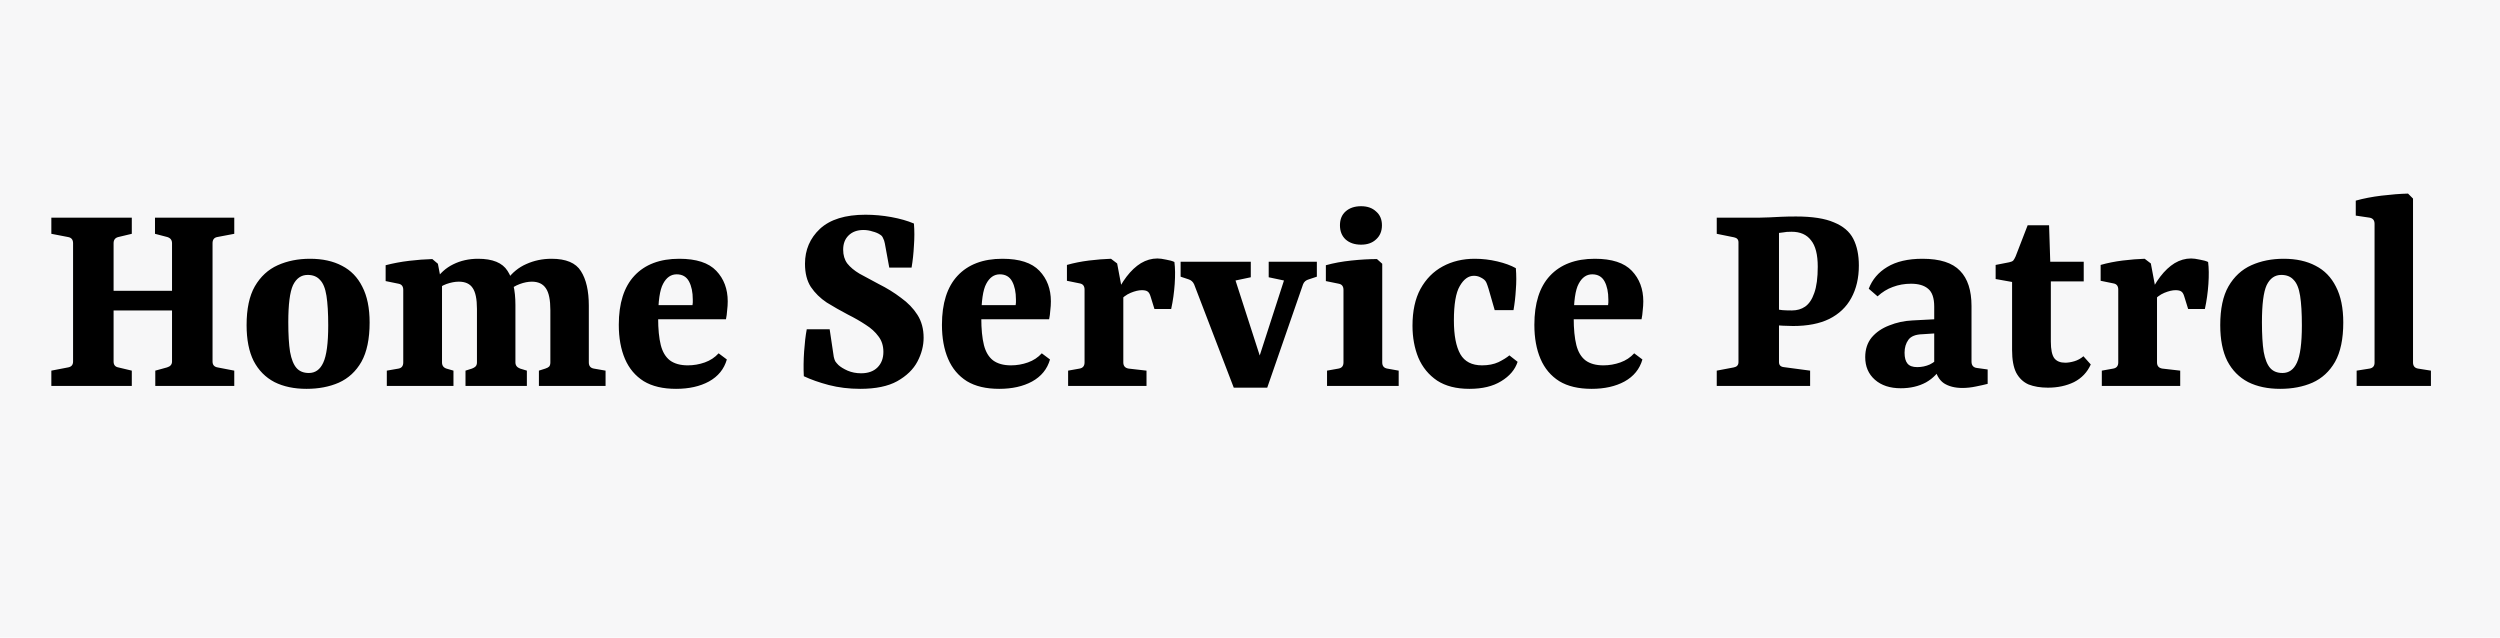
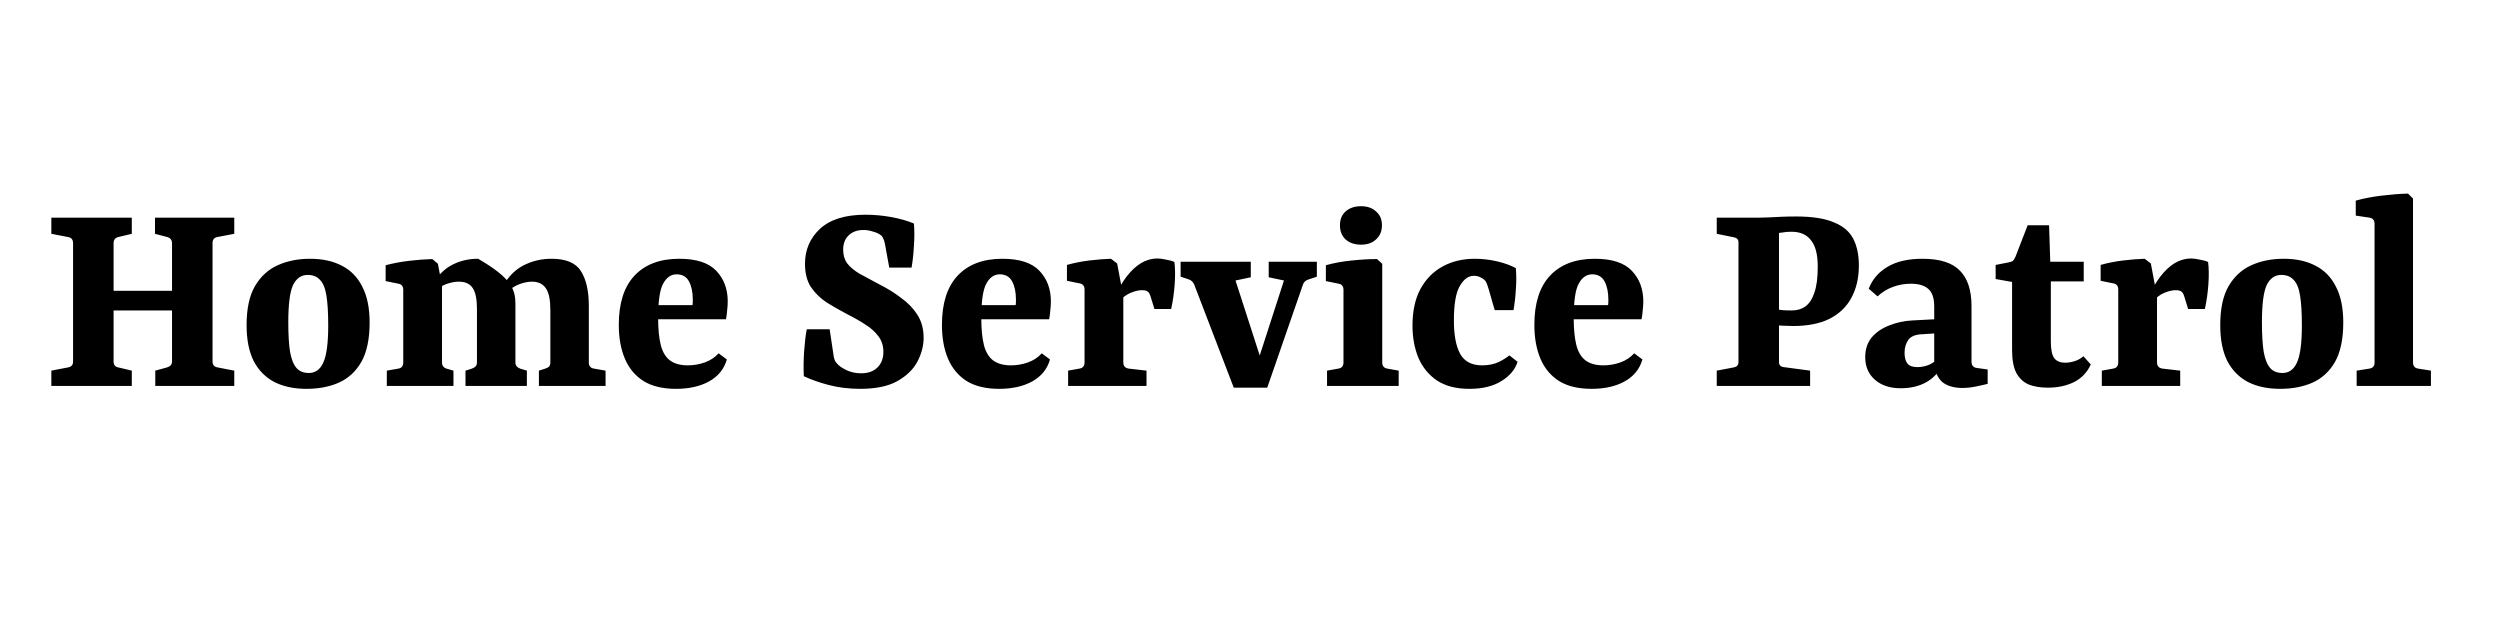
<svg xmlns="http://www.w3.org/2000/svg" width="298" height="76" viewBox="0 0 298 76" fill="none">
-   <rect width="298" height="76" fill="white" />
-   <rect width="298" height="76" fill="#F7F7F8" />
-   <path d="M27.925 27.87L25.895 28.255C25.522 28.325 25.335 28.57 25.335 28.99V43.095C25.335 43.492 25.533 43.725 25.93 43.795L27.925 44.18V46H18.51V44.18L19.91 43.795C20.307 43.678 20.505 43.445 20.505 43.095V37.005H13.54V43.095C13.54 43.492 13.727 43.725 14.1 43.795L15.71 44.18V46H6.12V44.18L8.115 43.795C8.512 43.725 8.71 43.492 8.71 43.095V28.99C8.71 28.57 8.512 28.325 8.115 28.255L6.12 27.87V25.945H15.71V27.87L14.1 28.255C13.727 28.348 13.54 28.593 13.54 28.99V34.66H20.505V28.99C20.505 28.617 20.318 28.372 19.945 28.255L18.475 27.87V25.945H27.925V27.87ZM39.124 38.79C39.124 37.32 39.054 36.142 38.914 35.255C38.774 34.368 38.517 33.738 38.144 33.365C37.794 32.968 37.304 32.77 36.674 32.77C35.904 32.77 35.321 33.178 34.924 33.995C34.551 34.812 34.364 36.282 34.364 38.405C34.364 39.875 34.434 41.053 34.574 41.94C34.737 42.827 34.994 43.468 35.344 43.865C35.694 44.262 36.184 44.46 36.814 44.46C37.584 44.46 38.156 44.052 38.529 43.235C38.926 42.395 39.124 40.913 39.124 38.79ZM29.394 38.755C29.394 36.818 29.721 35.278 30.374 34.135C31.051 32.968 31.961 32.128 33.104 31.615C34.247 31.102 35.531 30.845 36.954 30.845C38.447 30.845 39.719 31.125 40.769 31.685C41.819 32.222 42.624 33.05 43.184 34.17C43.767 35.29 44.059 36.713 44.059 38.44C44.059 40.4 43.732 41.963 43.079 43.13C42.426 44.273 41.527 45.102 40.384 45.615C39.264 46.105 37.981 46.35 36.534 46.35C35.064 46.35 33.792 46.082 32.719 45.545C31.646 44.985 30.817 44.145 30.234 43.025C29.674 41.905 29.394 40.482 29.394 38.755ZM64.238 46V44.18L65.008 43.935C65.218 43.865 65.369 43.783 65.463 43.69C65.556 43.573 65.603 43.41 65.603 43.2V36.97C65.603 35.757 65.428 34.893 65.078 34.38C64.728 33.843 64.168 33.575 63.398 33.575C62.954 33.575 62.476 33.668 61.963 33.855C61.449 34.042 60.948 34.345 60.458 34.765L60.423 33.365C61.053 32.502 61.823 31.872 62.733 31.475C63.666 31.055 64.669 30.845 65.743 30.845C67.469 30.845 68.636 31.335 69.243 32.315C69.873 33.295 70.188 34.672 70.188 36.445V43.2C70.188 43.62 70.386 43.865 70.783 43.935L72.183 44.18V46H64.238ZM46.108 46V44.18L47.508 43.935C47.881 43.865 48.068 43.62 48.068 43.2V34.555C48.068 34.135 47.881 33.89 47.508 33.82L45.968 33.505V31.615C46.854 31.382 47.788 31.207 48.768 31.09C49.748 30.973 50.669 30.903 51.533 30.88L52.198 31.44L52.688 34.03V43.2C52.688 43.573 52.863 43.818 53.213 43.935L54.053 44.18V46H46.108ZM55.488 46V44.18L56.258 43.935C56.444 43.865 56.584 43.783 56.678 43.69C56.794 43.573 56.853 43.41 56.853 43.2V36.83C56.853 35.64 56.678 34.8 56.328 34.31C56.001 33.82 55.453 33.575 54.683 33.575C54.239 33.575 53.749 33.668 53.213 33.855C52.699 34.042 52.244 34.333 51.848 34.73V33.47C52.431 32.583 53.154 31.93 54.018 31.51C54.904 31.067 55.896 30.845 56.993 30.845C58.719 30.845 59.886 31.323 60.493 32.28C61.123 33.237 61.438 34.59 61.438 36.34V43.2C61.438 43.55 61.624 43.795 61.998 43.935L62.803 44.18V46H55.488ZM73.76 38.72C73.76 36.153 74.378 34.205 75.615 32.875C76.875 31.522 78.66 30.845 80.97 30.845C83 30.845 84.47 31.323 85.38 32.28C86.29 33.237 86.745 34.45 86.745 35.92C86.745 36.27 86.722 36.632 86.675 37.005C86.652 37.378 86.605 37.728 86.535 38.055H76.91V36.375H82.545C82.568 36.258 82.58 36.153 82.58 36.06C82.58 35.967 82.58 35.85 82.58 35.71C82.58 34.823 82.428 34.1 82.125 33.54C81.822 32.98 81.332 32.7 80.655 32.7C79.978 32.7 79.442 33.073 79.045 33.82C78.648 34.543 78.45 35.908 78.45 37.915C78.45 39.222 78.555 40.295 78.765 41.135C78.975 41.952 79.337 42.558 79.85 42.955C80.387 43.352 81.098 43.55 81.985 43.55C82.685 43.55 83.362 43.433 84.015 43.2C84.668 42.967 85.217 42.605 85.66 42.115L86.64 42.85C86.313 43.993 85.602 44.868 84.505 45.475C83.432 46.058 82.125 46.35 80.585 46.35C79.022 46.35 77.738 46.047 76.735 45.44C75.732 44.81 74.985 43.923 74.495 42.78C74.005 41.637 73.76 40.283 73.76 38.72ZM110.095 40.26C110.095 41.217 109.85 42.162 109.36 43.095C108.87 44.028 108.065 44.81 106.945 45.44C105.848 46.047 104.378 46.35 102.535 46.35C101.205 46.35 99.957 46.198 98.79 45.895C97.647 45.592 96.655 45.242 95.815 44.845C95.768 43.912 95.78 42.932 95.85 41.905C95.92 40.878 96.025 39.992 96.165 39.245H98.895L99.385 42.535C99.431 42.745 99.49 42.92 99.56 43.06C99.653 43.2 99.781 43.352 99.945 43.515C100.202 43.748 100.563 43.97 101.03 44.18C101.52 44.39 102.057 44.495 102.64 44.495C103.48 44.495 104.133 44.262 104.6 43.795C105.067 43.328 105.3 42.71 105.3 41.94C105.3 41.217 105.102 40.598 104.705 40.085C104.332 39.572 103.83 39.117 103.2 38.72C102.57 38.3 101.858 37.892 101.065 37.495C100.178 37.028 99.338 36.55 98.545 36.06C97.775 35.547 97.145 34.928 96.655 34.205C96.188 33.482 95.955 32.56 95.955 31.44C95.955 29.783 96.55 28.395 97.74 27.275C98.953 26.155 100.762 25.595 103.165 25.595C104.192 25.595 105.218 25.688 106.245 25.875C107.272 26.062 108.17 26.318 108.94 26.645C109.01 27.485 109.01 28.372 108.94 29.305C108.893 30.215 108.8 31.078 108.66 31.895H106L105.475 29.025C105.428 28.768 105.358 28.558 105.265 28.395C105.195 28.208 105.078 28.068 104.915 27.975C104.682 27.812 104.378 27.683 104.005 27.59C103.655 27.473 103.293 27.415 102.92 27.415C102.173 27.415 101.578 27.637 101.135 28.08C100.715 28.5 100.505 29.06 100.505 29.76C100.505 30.413 100.668 30.962 100.995 31.405C101.345 31.848 101.835 32.257 102.465 32.63C103.118 32.98 103.877 33.388 104.74 33.855C105.72 34.345 106.607 34.893 107.4 35.5C108.217 36.083 108.87 36.76 109.36 37.53C109.85 38.3 110.095 39.21 110.095 40.26ZM112.28 38.72C112.28 36.153 112.899 34.205 114.135 32.875C115.395 31.522 117.18 30.845 119.49 30.845C121.52 30.845 122.99 31.323 123.9 32.28C124.81 33.237 125.265 34.45 125.265 35.92C125.265 36.27 125.242 36.632 125.195 37.005C125.172 37.378 125.125 37.728 125.055 38.055H115.43V36.375H121.065C121.089 36.258 121.1 36.153 121.1 36.06C121.1 35.967 121.1 35.85 121.1 35.71C121.1 34.823 120.949 34.1 120.645 33.54C120.342 32.98 119.852 32.7 119.175 32.7C118.499 32.7 117.962 33.073 117.565 33.82C117.169 34.543 116.97 35.908 116.97 37.915C116.97 39.222 117.075 40.295 117.285 41.135C117.495 41.952 117.857 42.558 118.37 42.955C118.907 43.352 119.619 43.55 120.505 43.55C121.205 43.55 121.882 43.433 122.535 43.2C123.189 42.967 123.737 42.605 124.18 42.115L125.16 42.85C124.834 43.993 124.122 44.868 123.025 45.475C121.952 46.058 120.645 46.35 119.105 46.35C117.542 46.35 116.259 46.047 115.255 45.44C114.252 44.81 113.505 43.923 113.015 42.78C112.525 41.637 112.28 40.283 112.28 38.72ZM132.884 35.395C133.304 34.462 133.77 33.657 134.284 32.98C134.82 32.28 135.392 31.743 135.999 31.37C136.629 30.997 137.282 30.81 137.959 30.81C138.239 30.81 138.589 30.857 139.009 30.95C139.429 31.02 139.755 31.113 139.989 31.23C140.082 31.953 140.094 32.828 140.024 33.855C139.954 34.882 139.814 35.873 139.604 36.83H137.609L137.154 35.36C137.06 35.033 136.932 34.823 136.769 34.73C136.629 34.637 136.407 34.59 136.104 34.59C135.73 34.59 135.287 34.695 134.774 34.905C134.26 35.115 133.77 35.488 133.304 36.025L132.884 35.395ZM133.899 35.325V43.2C133.899 43.62 134.109 43.865 134.529 43.935L136.664 44.18V46H127.319V44.18L128.684 43.935C129.08 43.865 129.279 43.62 129.279 43.2V34.52C129.279 34.1 129.092 33.855 128.719 33.785L127.179 33.47V31.58C127.995 31.347 128.87 31.172 129.804 31.055C130.76 30.938 131.635 30.868 132.429 30.845L133.164 31.405L133.899 35.325ZM153.049 33.435L151.229 33.05V31.195H156.969V32.98L156.024 33.295C155.674 33.388 155.441 33.587 155.324 33.89L151.054 46.21H148.919L153.049 33.435ZM150.179 46.21H147.064L142.339 33.89C142.199 33.587 141.978 33.388 141.674 33.295L140.729 32.98V31.195H149.094V33.05L147.274 33.435L150.809 44.39L150.179 46.21ZM164.763 43.2C164.763 43.62 164.961 43.865 165.358 43.935L166.723 44.18V46H158.183V44.18L159.548 43.935C159.945 43.865 160.143 43.62 160.143 43.2V34.555C160.143 34.135 159.956 33.89 159.583 33.82L158.043 33.505V31.615C158.953 31.358 159.968 31.172 161.088 31.055C162.208 30.938 163.223 30.88 164.133 30.88L164.763 31.44V43.2ZM164.728 26.855C164.728 27.555 164.495 28.115 164.028 28.535C163.585 28.955 162.99 29.165 162.243 29.165C161.473 29.165 160.855 28.955 160.388 28.535C159.945 28.115 159.723 27.555 159.723 26.855C159.723 26.155 159.945 25.607 160.388 25.21C160.855 24.79 161.473 24.58 162.243 24.58C162.99 24.58 163.585 24.79 164.028 25.21C164.495 25.607 164.728 26.155 164.728 26.855ZM168.369 38.825C168.369 37.075 168.684 35.617 169.314 34.45C169.967 33.26 170.854 32.362 171.974 31.755C173.094 31.148 174.365 30.845 175.789 30.845C176.699 30.845 177.597 30.95 178.484 31.16C179.37 31.37 180.105 31.638 180.689 31.965C180.759 32.828 180.759 33.68 180.689 34.52C180.642 35.36 180.549 36.177 180.409 36.97H178.169L177.434 34.415C177.34 34.112 177.259 33.878 177.189 33.715C177.119 33.552 177.025 33.423 176.909 33.33C176.769 33.213 176.594 33.108 176.384 33.015C176.174 32.922 175.94 32.875 175.684 32.875C175.03 32.875 174.47 33.283 174.004 34.1C173.537 34.893 173.304 36.258 173.304 38.195C173.304 39.968 173.56 41.31 174.074 42.22C174.587 43.107 175.45 43.55 176.664 43.55C177.41 43.55 178.064 43.422 178.624 43.165C179.184 42.885 179.615 42.617 179.919 42.36L180.899 43.13C180.595 44.063 179.942 44.833 178.939 45.44C177.959 46.047 176.699 46.35 175.159 46.35C173.595 46.35 172.312 46.023 171.309 45.37C170.305 44.693 169.559 43.783 169.069 42.64C168.602 41.497 168.369 40.225 168.369 38.825ZM182.896 38.72C182.896 36.153 183.514 34.205 184.751 32.875C186.011 31.522 187.796 30.845 190.106 30.845C192.136 30.845 193.606 31.323 194.516 32.28C195.426 33.237 195.881 34.45 195.881 35.92C195.881 36.27 195.857 36.632 195.811 37.005C195.787 37.378 195.741 37.728 195.671 38.055H186.046V36.375H191.681C191.704 36.258 191.716 36.153 191.716 36.06C191.716 35.967 191.716 35.85 191.716 35.71C191.716 34.823 191.564 34.1 191.261 33.54C190.957 32.98 190.467 32.7 189.791 32.7C189.114 32.7 188.577 33.073 188.181 33.82C187.784 34.543 187.586 35.908 187.586 37.915C187.586 39.222 187.691 40.295 187.901 41.135C188.111 41.952 188.472 42.558 188.986 42.955C189.522 43.352 190.234 43.55 191.121 43.55C191.821 43.55 192.497 43.433 193.151 43.2C193.804 42.967 194.352 42.605 194.796 42.115L195.776 42.85C195.449 43.993 194.737 44.868 193.641 45.475C192.567 46.058 191.261 46.35 189.721 46.35C188.157 46.35 186.874 46.047 185.871 45.44C184.867 44.81 184.121 43.923 183.631 42.78C183.141 41.637 182.896 40.283 182.896 38.72ZM212.056 43.165C212.056 43.515 212.242 43.713 212.616 43.76L215.766 44.18V46H204.636V44.18L206.666 43.795C207.039 43.725 207.226 43.515 207.226 43.165V28.885C207.226 28.558 207.051 28.36 206.701 28.29L204.636 27.87V25.945H209.711C210.084 25.945 210.481 25.933 210.901 25.91C211.344 25.887 211.822 25.863 212.336 25.84C212.849 25.817 213.432 25.805 214.086 25.805C216.022 25.805 217.527 26.038 218.601 26.505C219.697 26.948 220.467 27.602 220.911 28.465C221.354 29.328 221.576 30.39 221.576 31.65C221.576 33.143 221.272 34.438 220.666 35.535C220.082 36.608 219.207 37.437 218.041 38.02C216.897 38.58 215.462 38.86 213.736 38.86C213.339 38.86 212.942 38.848 212.546 38.825C212.172 38.802 211.811 38.778 211.461 38.755L211.426 36.83C211.846 36.877 212.196 36.923 212.476 36.97C212.779 36.993 213.152 37.005 213.596 37.005C214.202 37.005 214.727 36.853 215.171 36.55C215.637 36.223 215.999 35.687 216.256 34.94C216.536 34.17 216.676 33.12 216.676 31.79C216.676 30.343 216.407 29.293 215.871 28.64C215.357 27.963 214.587 27.625 213.561 27.625C213.117 27.625 212.802 27.648 212.616 27.695C212.429 27.718 212.242 27.742 212.056 27.765V43.165ZM226.569 46.28C225.286 46.28 224.259 45.942 223.489 45.265C222.719 44.588 222.334 43.69 222.334 42.57C222.334 41.637 222.591 40.855 223.104 40.225C223.641 39.595 224.341 39.117 225.204 38.79C226.067 38.44 226.989 38.242 227.969 38.195L231.294 38.02V39.7L229.159 39.84C228.342 39.863 227.782 40.085 227.479 40.505C227.176 40.925 227.024 41.438 227.024 42.045C227.024 42.628 227.141 43.06 227.374 43.34C227.607 43.62 227.992 43.76 228.529 43.76C229.066 43.76 229.567 43.655 230.034 43.445C230.501 43.212 230.886 42.908 231.189 42.535L231.539 43.515C231.096 44.402 230.442 45.09 229.579 45.58C228.716 46.047 227.712 46.28 226.569 46.28ZM222.754 34.415C223.174 33.318 223.909 32.455 224.959 31.825C226.032 31.172 227.432 30.845 229.159 30.845C231.236 30.845 232.729 31.323 233.639 32.28C234.549 33.213 235.004 34.613 235.004 36.48V43.095C235.004 43.562 235.226 43.818 235.669 43.865L236.929 44.04V45.755C236.579 45.848 236.112 45.953 235.529 46.07C234.969 46.187 234.432 46.245 233.919 46.245C233.032 46.245 232.297 46.058 231.714 45.685C231.131 45.288 230.746 44.588 230.559 43.585V36.55C230.559 35.523 230.314 34.812 229.824 34.415C229.357 34.018 228.681 33.82 227.794 33.82C227.024 33.82 226.301 33.948 225.624 34.205C224.971 34.438 224.364 34.812 223.804 35.325L222.754 34.415ZM239.84 33.61L237.88 33.26V31.58L239.49 31.265C239.723 31.218 239.887 31.148 239.98 31.055C240.073 30.938 240.167 30.775 240.26 30.565L241.695 26.855H244.25L244.39 31.195H248.38V33.54H244.46V40.715C244.46 41.672 244.6 42.337 244.88 42.71C245.16 43.06 245.592 43.235 246.175 43.235C246.502 43.235 246.863 43.177 247.26 43.06C247.657 42.943 248.018 42.745 248.345 42.465L249.22 43.445C248.8 44.378 248.135 45.078 247.225 45.545C246.315 45.988 245.277 46.21 244.11 46.21C243.223 46.21 242.453 46.082 241.8 45.825C241.17 45.545 240.68 45.078 240.33 44.425C240.003 43.772 239.84 42.873 239.84 41.73V33.61ZM256.101 35.395C256.521 34.462 256.988 33.657 257.501 32.98C258.038 32.28 258.61 31.743 259.216 31.37C259.846 30.997 260.5 30.81 261.176 30.81C261.456 30.81 261.806 30.857 262.226 30.95C262.646 31.02 262.973 31.113 263.206 31.23C263.3 31.953 263.311 32.828 263.241 33.855C263.171 34.882 263.031 35.873 262.821 36.83H260.826L260.371 35.36C260.278 35.033 260.15 34.823 259.986 34.73C259.846 34.637 259.625 34.59 259.321 34.59C258.948 34.59 258.505 34.695 257.991 34.905C257.478 35.115 256.988 35.488 256.521 36.025L256.101 35.395ZM257.116 35.325V43.2C257.116 43.62 257.326 43.865 257.746 43.935L259.881 44.18V46H250.536V44.18L251.901 43.935C252.298 43.865 252.496 43.62 252.496 43.2V34.52C252.496 34.1 252.31 33.855 251.936 33.785L250.396 33.47V31.58C251.213 31.347 252.088 31.172 253.021 31.055C253.978 30.938 254.853 30.868 255.646 30.845L256.381 31.405L257.116 35.325ZM274.383 38.79C274.383 37.32 274.313 36.142 274.173 35.255C274.033 34.368 273.776 33.738 273.403 33.365C273.053 32.968 272.563 32.77 271.933 32.77C271.163 32.77 270.579 33.178 270.183 33.995C269.809 34.812 269.623 36.282 269.623 38.405C269.623 39.875 269.693 41.053 269.833 41.94C269.996 42.827 270.253 43.468 270.603 43.865C270.953 44.262 271.443 44.46 272.073 44.46C272.843 44.46 273.414 44.052 273.788 43.235C274.184 42.395 274.383 40.913 274.383 38.79ZM264.653 38.755C264.653 36.818 264.979 35.278 265.633 34.135C266.309 32.968 267.219 32.128 268.363 31.615C269.506 31.102 270.789 30.845 272.213 30.845C273.706 30.845 274.978 31.125 276.028 31.685C277.078 32.222 277.883 33.05 278.443 34.17C279.026 35.29 279.318 36.713 279.318 38.44C279.318 40.4 278.991 41.963 278.338 43.13C277.684 44.273 276.786 45.102 275.643 45.615C274.523 46.105 273.239 46.35 271.793 46.35C270.323 46.35 269.051 46.082 267.978 45.545C266.904 44.985 266.076 44.145 265.493 43.025C264.933 41.905 264.653 40.482 264.653 38.755ZM287.632 43.2C287.632 43.62 287.83 43.865 288.227 43.935L289.767 44.18V46H280.912V44.18L282.452 43.935C282.848 43.865 283.047 43.632 283.047 43.235V26.68C283.047 26.26 282.848 26.015 282.452 25.945L280.807 25.7V23.915C281.717 23.658 282.743 23.46 283.887 23.32C285.053 23.18 286.103 23.098 287.037 23.075L287.632 23.67V43.2Z" fill="black" />
+   <path d="M27.925 27.87L25.895 28.255C25.522 28.325 25.335 28.57 25.335 28.99V43.095C25.335 43.492 25.533 43.725 25.93 43.795L27.925 44.18V46H18.51V44.18L19.91 43.795C20.307 43.678 20.505 43.445 20.505 43.095V37.005H13.54V43.095C13.54 43.492 13.727 43.725 14.1 43.795L15.71 44.18V46H6.12V44.18L8.115 43.795C8.512 43.725 8.71 43.492 8.71 43.095V28.99C8.71 28.57 8.512 28.325 8.115 28.255L6.12 27.87V25.945H15.71V27.87L14.1 28.255C13.727 28.348 13.54 28.593 13.54 28.99V34.66H20.505V28.99C20.505 28.617 20.318 28.372 19.945 28.255L18.475 27.87V25.945H27.925V27.87ZM39.124 38.79C39.124 37.32 39.054 36.142 38.914 35.255C38.774 34.368 38.517 33.738 38.144 33.365C37.794 32.968 37.304 32.77 36.674 32.77C35.904 32.77 35.321 33.178 34.924 33.995C34.551 34.812 34.364 36.282 34.364 38.405C34.364 39.875 34.434 41.053 34.574 41.94C34.737 42.827 34.994 43.468 35.344 43.865C35.694 44.262 36.184 44.46 36.814 44.46C37.584 44.46 38.156 44.052 38.529 43.235C38.926 42.395 39.124 40.913 39.124 38.79ZM29.394 38.755C29.394 36.818 29.721 35.278 30.374 34.135C31.051 32.968 31.961 32.128 33.104 31.615C34.247 31.102 35.531 30.845 36.954 30.845C38.447 30.845 39.719 31.125 40.769 31.685C41.819 32.222 42.624 33.05 43.184 34.17C43.767 35.29 44.059 36.713 44.059 38.44C44.059 40.4 43.732 41.963 43.079 43.13C42.426 44.273 41.527 45.102 40.384 45.615C39.264 46.105 37.981 46.35 36.534 46.35C35.064 46.35 33.792 46.082 32.719 45.545C31.646 44.985 30.817 44.145 30.234 43.025C29.674 41.905 29.394 40.482 29.394 38.755ZM64.238 46V44.18L65.008 43.935C65.218 43.865 65.369 43.783 65.463 43.69C65.556 43.573 65.603 43.41 65.603 43.2V36.97C65.603 35.757 65.428 34.893 65.078 34.38C64.728 33.843 64.168 33.575 63.398 33.575C62.954 33.575 62.476 33.668 61.963 33.855C61.449 34.042 60.948 34.345 60.458 34.765L60.423 33.365C61.053 32.502 61.823 31.872 62.733 31.475C63.666 31.055 64.669 30.845 65.743 30.845C67.469 30.845 68.636 31.335 69.243 32.315C69.873 33.295 70.188 34.672 70.188 36.445V43.2C70.188 43.62 70.386 43.865 70.783 43.935L72.183 44.18V46H64.238ZM46.108 46V44.18L47.508 43.935C47.881 43.865 48.068 43.62 48.068 43.2V34.555C48.068 34.135 47.881 33.89 47.508 33.82L45.968 33.505V31.615C46.854 31.382 47.788 31.207 48.768 31.09C49.748 30.973 50.669 30.903 51.533 30.88L52.198 31.44L52.688 34.03V43.2C52.688 43.573 52.863 43.818 53.213 43.935L54.053 44.18V46H46.108ZM55.488 46V44.18L56.258 43.935C56.444 43.865 56.584 43.783 56.678 43.69C56.794 43.573 56.853 43.41 56.853 43.2V36.83C56.853 35.64 56.678 34.8 56.328 34.31C56.001 33.82 55.453 33.575 54.683 33.575C54.239 33.575 53.749 33.668 53.213 33.855C52.699 34.042 52.244 34.333 51.848 34.73V33.47C52.431 32.583 53.154 31.93 54.018 31.51C54.904 31.067 55.896 30.845 56.993 30.845C61.123 33.237 61.438 34.59 61.438 36.34V43.2C61.438 43.55 61.624 43.795 61.998 43.935L62.803 44.18V46H55.488ZM73.76 38.72C73.76 36.153 74.378 34.205 75.615 32.875C76.875 31.522 78.66 30.845 80.97 30.845C83 30.845 84.47 31.323 85.38 32.28C86.29 33.237 86.745 34.45 86.745 35.92C86.745 36.27 86.722 36.632 86.675 37.005C86.652 37.378 86.605 37.728 86.535 38.055H76.91V36.375H82.545C82.568 36.258 82.58 36.153 82.58 36.06C82.58 35.967 82.58 35.85 82.58 35.71C82.58 34.823 82.428 34.1 82.125 33.54C81.822 32.98 81.332 32.7 80.655 32.7C79.978 32.7 79.442 33.073 79.045 33.82C78.648 34.543 78.45 35.908 78.45 37.915C78.45 39.222 78.555 40.295 78.765 41.135C78.975 41.952 79.337 42.558 79.85 42.955C80.387 43.352 81.098 43.55 81.985 43.55C82.685 43.55 83.362 43.433 84.015 43.2C84.668 42.967 85.217 42.605 85.66 42.115L86.64 42.85C86.313 43.993 85.602 44.868 84.505 45.475C83.432 46.058 82.125 46.35 80.585 46.35C79.022 46.35 77.738 46.047 76.735 45.44C75.732 44.81 74.985 43.923 74.495 42.78C74.005 41.637 73.76 40.283 73.76 38.72ZM110.095 40.26C110.095 41.217 109.85 42.162 109.36 43.095C108.87 44.028 108.065 44.81 106.945 45.44C105.848 46.047 104.378 46.35 102.535 46.35C101.205 46.35 99.957 46.198 98.79 45.895C97.647 45.592 96.655 45.242 95.815 44.845C95.768 43.912 95.78 42.932 95.85 41.905C95.92 40.878 96.025 39.992 96.165 39.245H98.895L99.385 42.535C99.431 42.745 99.49 42.92 99.56 43.06C99.653 43.2 99.781 43.352 99.945 43.515C100.202 43.748 100.563 43.97 101.03 44.18C101.52 44.39 102.057 44.495 102.64 44.495C103.48 44.495 104.133 44.262 104.6 43.795C105.067 43.328 105.3 42.71 105.3 41.94C105.3 41.217 105.102 40.598 104.705 40.085C104.332 39.572 103.83 39.117 103.2 38.72C102.57 38.3 101.858 37.892 101.065 37.495C100.178 37.028 99.338 36.55 98.545 36.06C97.775 35.547 97.145 34.928 96.655 34.205C96.188 33.482 95.955 32.56 95.955 31.44C95.955 29.783 96.55 28.395 97.74 27.275C98.953 26.155 100.762 25.595 103.165 25.595C104.192 25.595 105.218 25.688 106.245 25.875C107.272 26.062 108.17 26.318 108.94 26.645C109.01 27.485 109.01 28.372 108.94 29.305C108.893 30.215 108.8 31.078 108.66 31.895H106L105.475 29.025C105.428 28.768 105.358 28.558 105.265 28.395C105.195 28.208 105.078 28.068 104.915 27.975C104.682 27.812 104.378 27.683 104.005 27.59C103.655 27.473 103.293 27.415 102.92 27.415C102.173 27.415 101.578 27.637 101.135 28.08C100.715 28.5 100.505 29.06 100.505 29.76C100.505 30.413 100.668 30.962 100.995 31.405C101.345 31.848 101.835 32.257 102.465 32.63C103.118 32.98 103.877 33.388 104.74 33.855C105.72 34.345 106.607 34.893 107.4 35.5C108.217 36.083 108.87 36.76 109.36 37.53C109.85 38.3 110.095 39.21 110.095 40.26ZM112.28 38.72C112.28 36.153 112.899 34.205 114.135 32.875C115.395 31.522 117.18 30.845 119.49 30.845C121.52 30.845 122.99 31.323 123.9 32.28C124.81 33.237 125.265 34.45 125.265 35.92C125.265 36.27 125.242 36.632 125.195 37.005C125.172 37.378 125.125 37.728 125.055 38.055H115.43V36.375H121.065C121.089 36.258 121.1 36.153 121.1 36.06C121.1 35.967 121.1 35.85 121.1 35.71C121.1 34.823 120.949 34.1 120.645 33.54C120.342 32.98 119.852 32.7 119.175 32.7C118.499 32.7 117.962 33.073 117.565 33.82C117.169 34.543 116.97 35.908 116.97 37.915C116.97 39.222 117.075 40.295 117.285 41.135C117.495 41.952 117.857 42.558 118.37 42.955C118.907 43.352 119.619 43.55 120.505 43.55C121.205 43.55 121.882 43.433 122.535 43.2C123.189 42.967 123.737 42.605 124.18 42.115L125.16 42.85C124.834 43.993 124.122 44.868 123.025 45.475C121.952 46.058 120.645 46.35 119.105 46.35C117.542 46.35 116.259 46.047 115.255 45.44C114.252 44.81 113.505 43.923 113.015 42.78C112.525 41.637 112.28 40.283 112.28 38.72ZM132.884 35.395C133.304 34.462 133.77 33.657 134.284 32.98C134.82 32.28 135.392 31.743 135.999 31.37C136.629 30.997 137.282 30.81 137.959 30.81C138.239 30.81 138.589 30.857 139.009 30.95C139.429 31.02 139.755 31.113 139.989 31.23C140.082 31.953 140.094 32.828 140.024 33.855C139.954 34.882 139.814 35.873 139.604 36.83H137.609L137.154 35.36C137.06 35.033 136.932 34.823 136.769 34.73C136.629 34.637 136.407 34.59 136.104 34.59C135.73 34.59 135.287 34.695 134.774 34.905C134.26 35.115 133.77 35.488 133.304 36.025L132.884 35.395ZM133.899 35.325V43.2C133.899 43.62 134.109 43.865 134.529 43.935L136.664 44.18V46H127.319V44.18L128.684 43.935C129.08 43.865 129.279 43.62 129.279 43.2V34.52C129.279 34.1 129.092 33.855 128.719 33.785L127.179 33.47V31.58C127.995 31.347 128.87 31.172 129.804 31.055C130.76 30.938 131.635 30.868 132.429 30.845L133.164 31.405L133.899 35.325ZM153.049 33.435L151.229 33.05V31.195H156.969V32.98L156.024 33.295C155.674 33.388 155.441 33.587 155.324 33.89L151.054 46.21H148.919L153.049 33.435ZM150.179 46.21H147.064L142.339 33.89C142.199 33.587 141.978 33.388 141.674 33.295L140.729 32.98V31.195H149.094V33.05L147.274 33.435L150.809 44.39L150.179 46.21ZM164.763 43.2C164.763 43.62 164.961 43.865 165.358 43.935L166.723 44.18V46H158.183V44.18L159.548 43.935C159.945 43.865 160.143 43.62 160.143 43.2V34.555C160.143 34.135 159.956 33.89 159.583 33.82L158.043 33.505V31.615C158.953 31.358 159.968 31.172 161.088 31.055C162.208 30.938 163.223 30.88 164.133 30.88L164.763 31.44V43.2ZM164.728 26.855C164.728 27.555 164.495 28.115 164.028 28.535C163.585 28.955 162.99 29.165 162.243 29.165C161.473 29.165 160.855 28.955 160.388 28.535C159.945 28.115 159.723 27.555 159.723 26.855C159.723 26.155 159.945 25.607 160.388 25.21C160.855 24.79 161.473 24.58 162.243 24.58C162.99 24.58 163.585 24.79 164.028 25.21C164.495 25.607 164.728 26.155 164.728 26.855ZM168.369 38.825C168.369 37.075 168.684 35.617 169.314 34.45C169.967 33.26 170.854 32.362 171.974 31.755C173.094 31.148 174.365 30.845 175.789 30.845C176.699 30.845 177.597 30.95 178.484 31.16C179.37 31.37 180.105 31.638 180.689 31.965C180.759 32.828 180.759 33.68 180.689 34.52C180.642 35.36 180.549 36.177 180.409 36.97H178.169L177.434 34.415C177.34 34.112 177.259 33.878 177.189 33.715C177.119 33.552 177.025 33.423 176.909 33.33C176.769 33.213 176.594 33.108 176.384 33.015C176.174 32.922 175.94 32.875 175.684 32.875C175.03 32.875 174.47 33.283 174.004 34.1C173.537 34.893 173.304 36.258 173.304 38.195C173.304 39.968 173.56 41.31 174.074 42.22C174.587 43.107 175.45 43.55 176.664 43.55C177.41 43.55 178.064 43.422 178.624 43.165C179.184 42.885 179.615 42.617 179.919 42.36L180.899 43.13C180.595 44.063 179.942 44.833 178.939 45.44C177.959 46.047 176.699 46.35 175.159 46.35C173.595 46.35 172.312 46.023 171.309 45.37C170.305 44.693 169.559 43.783 169.069 42.64C168.602 41.497 168.369 40.225 168.369 38.825ZM182.896 38.72C182.896 36.153 183.514 34.205 184.751 32.875C186.011 31.522 187.796 30.845 190.106 30.845C192.136 30.845 193.606 31.323 194.516 32.28C195.426 33.237 195.881 34.45 195.881 35.92C195.881 36.27 195.857 36.632 195.811 37.005C195.787 37.378 195.741 37.728 195.671 38.055H186.046V36.375H191.681C191.704 36.258 191.716 36.153 191.716 36.06C191.716 35.967 191.716 35.85 191.716 35.71C191.716 34.823 191.564 34.1 191.261 33.54C190.957 32.98 190.467 32.7 189.791 32.7C189.114 32.7 188.577 33.073 188.181 33.82C187.784 34.543 187.586 35.908 187.586 37.915C187.586 39.222 187.691 40.295 187.901 41.135C188.111 41.952 188.472 42.558 188.986 42.955C189.522 43.352 190.234 43.55 191.121 43.55C191.821 43.55 192.497 43.433 193.151 43.2C193.804 42.967 194.352 42.605 194.796 42.115L195.776 42.85C195.449 43.993 194.737 44.868 193.641 45.475C192.567 46.058 191.261 46.35 189.721 46.35C188.157 46.35 186.874 46.047 185.871 45.44C184.867 44.81 184.121 43.923 183.631 42.78C183.141 41.637 182.896 40.283 182.896 38.72ZM212.056 43.165C212.056 43.515 212.242 43.713 212.616 43.76L215.766 44.18V46H204.636V44.18L206.666 43.795C207.039 43.725 207.226 43.515 207.226 43.165V28.885C207.226 28.558 207.051 28.36 206.701 28.29L204.636 27.87V25.945H209.711C210.084 25.945 210.481 25.933 210.901 25.91C211.344 25.887 211.822 25.863 212.336 25.84C212.849 25.817 213.432 25.805 214.086 25.805C216.022 25.805 217.527 26.038 218.601 26.505C219.697 26.948 220.467 27.602 220.911 28.465C221.354 29.328 221.576 30.39 221.576 31.65C221.576 33.143 221.272 34.438 220.666 35.535C220.082 36.608 219.207 37.437 218.041 38.02C216.897 38.58 215.462 38.86 213.736 38.86C213.339 38.86 212.942 38.848 212.546 38.825C212.172 38.802 211.811 38.778 211.461 38.755L211.426 36.83C211.846 36.877 212.196 36.923 212.476 36.97C212.779 36.993 213.152 37.005 213.596 37.005C214.202 37.005 214.727 36.853 215.171 36.55C215.637 36.223 215.999 35.687 216.256 34.94C216.536 34.17 216.676 33.12 216.676 31.79C216.676 30.343 216.407 29.293 215.871 28.64C215.357 27.963 214.587 27.625 213.561 27.625C213.117 27.625 212.802 27.648 212.616 27.695C212.429 27.718 212.242 27.742 212.056 27.765V43.165ZM226.569 46.28C225.286 46.28 224.259 45.942 223.489 45.265C222.719 44.588 222.334 43.69 222.334 42.57C222.334 41.637 222.591 40.855 223.104 40.225C223.641 39.595 224.341 39.117 225.204 38.79C226.067 38.44 226.989 38.242 227.969 38.195L231.294 38.02V39.7L229.159 39.84C228.342 39.863 227.782 40.085 227.479 40.505C227.176 40.925 227.024 41.438 227.024 42.045C227.024 42.628 227.141 43.06 227.374 43.34C227.607 43.62 227.992 43.76 228.529 43.76C229.066 43.76 229.567 43.655 230.034 43.445C230.501 43.212 230.886 42.908 231.189 42.535L231.539 43.515C231.096 44.402 230.442 45.09 229.579 45.58C228.716 46.047 227.712 46.28 226.569 46.28ZM222.754 34.415C223.174 33.318 223.909 32.455 224.959 31.825C226.032 31.172 227.432 30.845 229.159 30.845C231.236 30.845 232.729 31.323 233.639 32.28C234.549 33.213 235.004 34.613 235.004 36.48V43.095C235.004 43.562 235.226 43.818 235.669 43.865L236.929 44.04V45.755C236.579 45.848 236.112 45.953 235.529 46.07C234.969 46.187 234.432 46.245 233.919 46.245C233.032 46.245 232.297 46.058 231.714 45.685C231.131 45.288 230.746 44.588 230.559 43.585V36.55C230.559 35.523 230.314 34.812 229.824 34.415C229.357 34.018 228.681 33.82 227.794 33.82C227.024 33.82 226.301 33.948 225.624 34.205C224.971 34.438 224.364 34.812 223.804 35.325L222.754 34.415ZM239.84 33.61L237.88 33.26V31.58L239.49 31.265C239.723 31.218 239.887 31.148 239.98 31.055C240.073 30.938 240.167 30.775 240.26 30.565L241.695 26.855H244.25L244.39 31.195H248.38V33.54H244.46V40.715C244.46 41.672 244.6 42.337 244.88 42.71C245.16 43.06 245.592 43.235 246.175 43.235C246.502 43.235 246.863 43.177 247.26 43.06C247.657 42.943 248.018 42.745 248.345 42.465L249.22 43.445C248.8 44.378 248.135 45.078 247.225 45.545C246.315 45.988 245.277 46.21 244.11 46.21C243.223 46.21 242.453 46.082 241.8 45.825C241.17 45.545 240.68 45.078 240.33 44.425C240.003 43.772 239.84 42.873 239.84 41.73V33.61ZM256.101 35.395C256.521 34.462 256.988 33.657 257.501 32.98C258.038 32.28 258.61 31.743 259.216 31.37C259.846 30.997 260.5 30.81 261.176 30.81C261.456 30.81 261.806 30.857 262.226 30.95C262.646 31.02 262.973 31.113 263.206 31.23C263.3 31.953 263.311 32.828 263.241 33.855C263.171 34.882 263.031 35.873 262.821 36.83H260.826L260.371 35.36C260.278 35.033 260.15 34.823 259.986 34.73C259.846 34.637 259.625 34.59 259.321 34.59C258.948 34.59 258.505 34.695 257.991 34.905C257.478 35.115 256.988 35.488 256.521 36.025L256.101 35.395ZM257.116 35.325V43.2C257.116 43.62 257.326 43.865 257.746 43.935L259.881 44.18V46H250.536V44.18L251.901 43.935C252.298 43.865 252.496 43.62 252.496 43.2V34.52C252.496 34.1 252.31 33.855 251.936 33.785L250.396 33.47V31.58C251.213 31.347 252.088 31.172 253.021 31.055C253.978 30.938 254.853 30.868 255.646 30.845L256.381 31.405L257.116 35.325ZM274.383 38.79C274.383 37.32 274.313 36.142 274.173 35.255C274.033 34.368 273.776 33.738 273.403 33.365C273.053 32.968 272.563 32.77 271.933 32.77C271.163 32.77 270.579 33.178 270.183 33.995C269.809 34.812 269.623 36.282 269.623 38.405C269.623 39.875 269.693 41.053 269.833 41.94C269.996 42.827 270.253 43.468 270.603 43.865C270.953 44.262 271.443 44.46 272.073 44.46C272.843 44.46 273.414 44.052 273.788 43.235C274.184 42.395 274.383 40.913 274.383 38.79ZM264.653 38.755C264.653 36.818 264.979 35.278 265.633 34.135C266.309 32.968 267.219 32.128 268.363 31.615C269.506 31.102 270.789 30.845 272.213 30.845C273.706 30.845 274.978 31.125 276.028 31.685C277.078 32.222 277.883 33.05 278.443 34.17C279.026 35.29 279.318 36.713 279.318 38.44C279.318 40.4 278.991 41.963 278.338 43.13C277.684 44.273 276.786 45.102 275.643 45.615C274.523 46.105 273.239 46.35 271.793 46.35C270.323 46.35 269.051 46.082 267.978 45.545C266.904 44.985 266.076 44.145 265.493 43.025C264.933 41.905 264.653 40.482 264.653 38.755ZM287.632 43.2C287.632 43.62 287.83 43.865 288.227 43.935L289.767 44.18V46H280.912V44.18L282.452 43.935C282.848 43.865 283.047 43.632 283.047 43.235V26.68C283.047 26.26 282.848 26.015 282.452 25.945L280.807 25.7V23.915C281.717 23.658 282.743 23.46 283.887 23.32C285.053 23.18 286.103 23.098 287.037 23.075L287.632 23.67V43.2Z" fill="black" />
</svg>